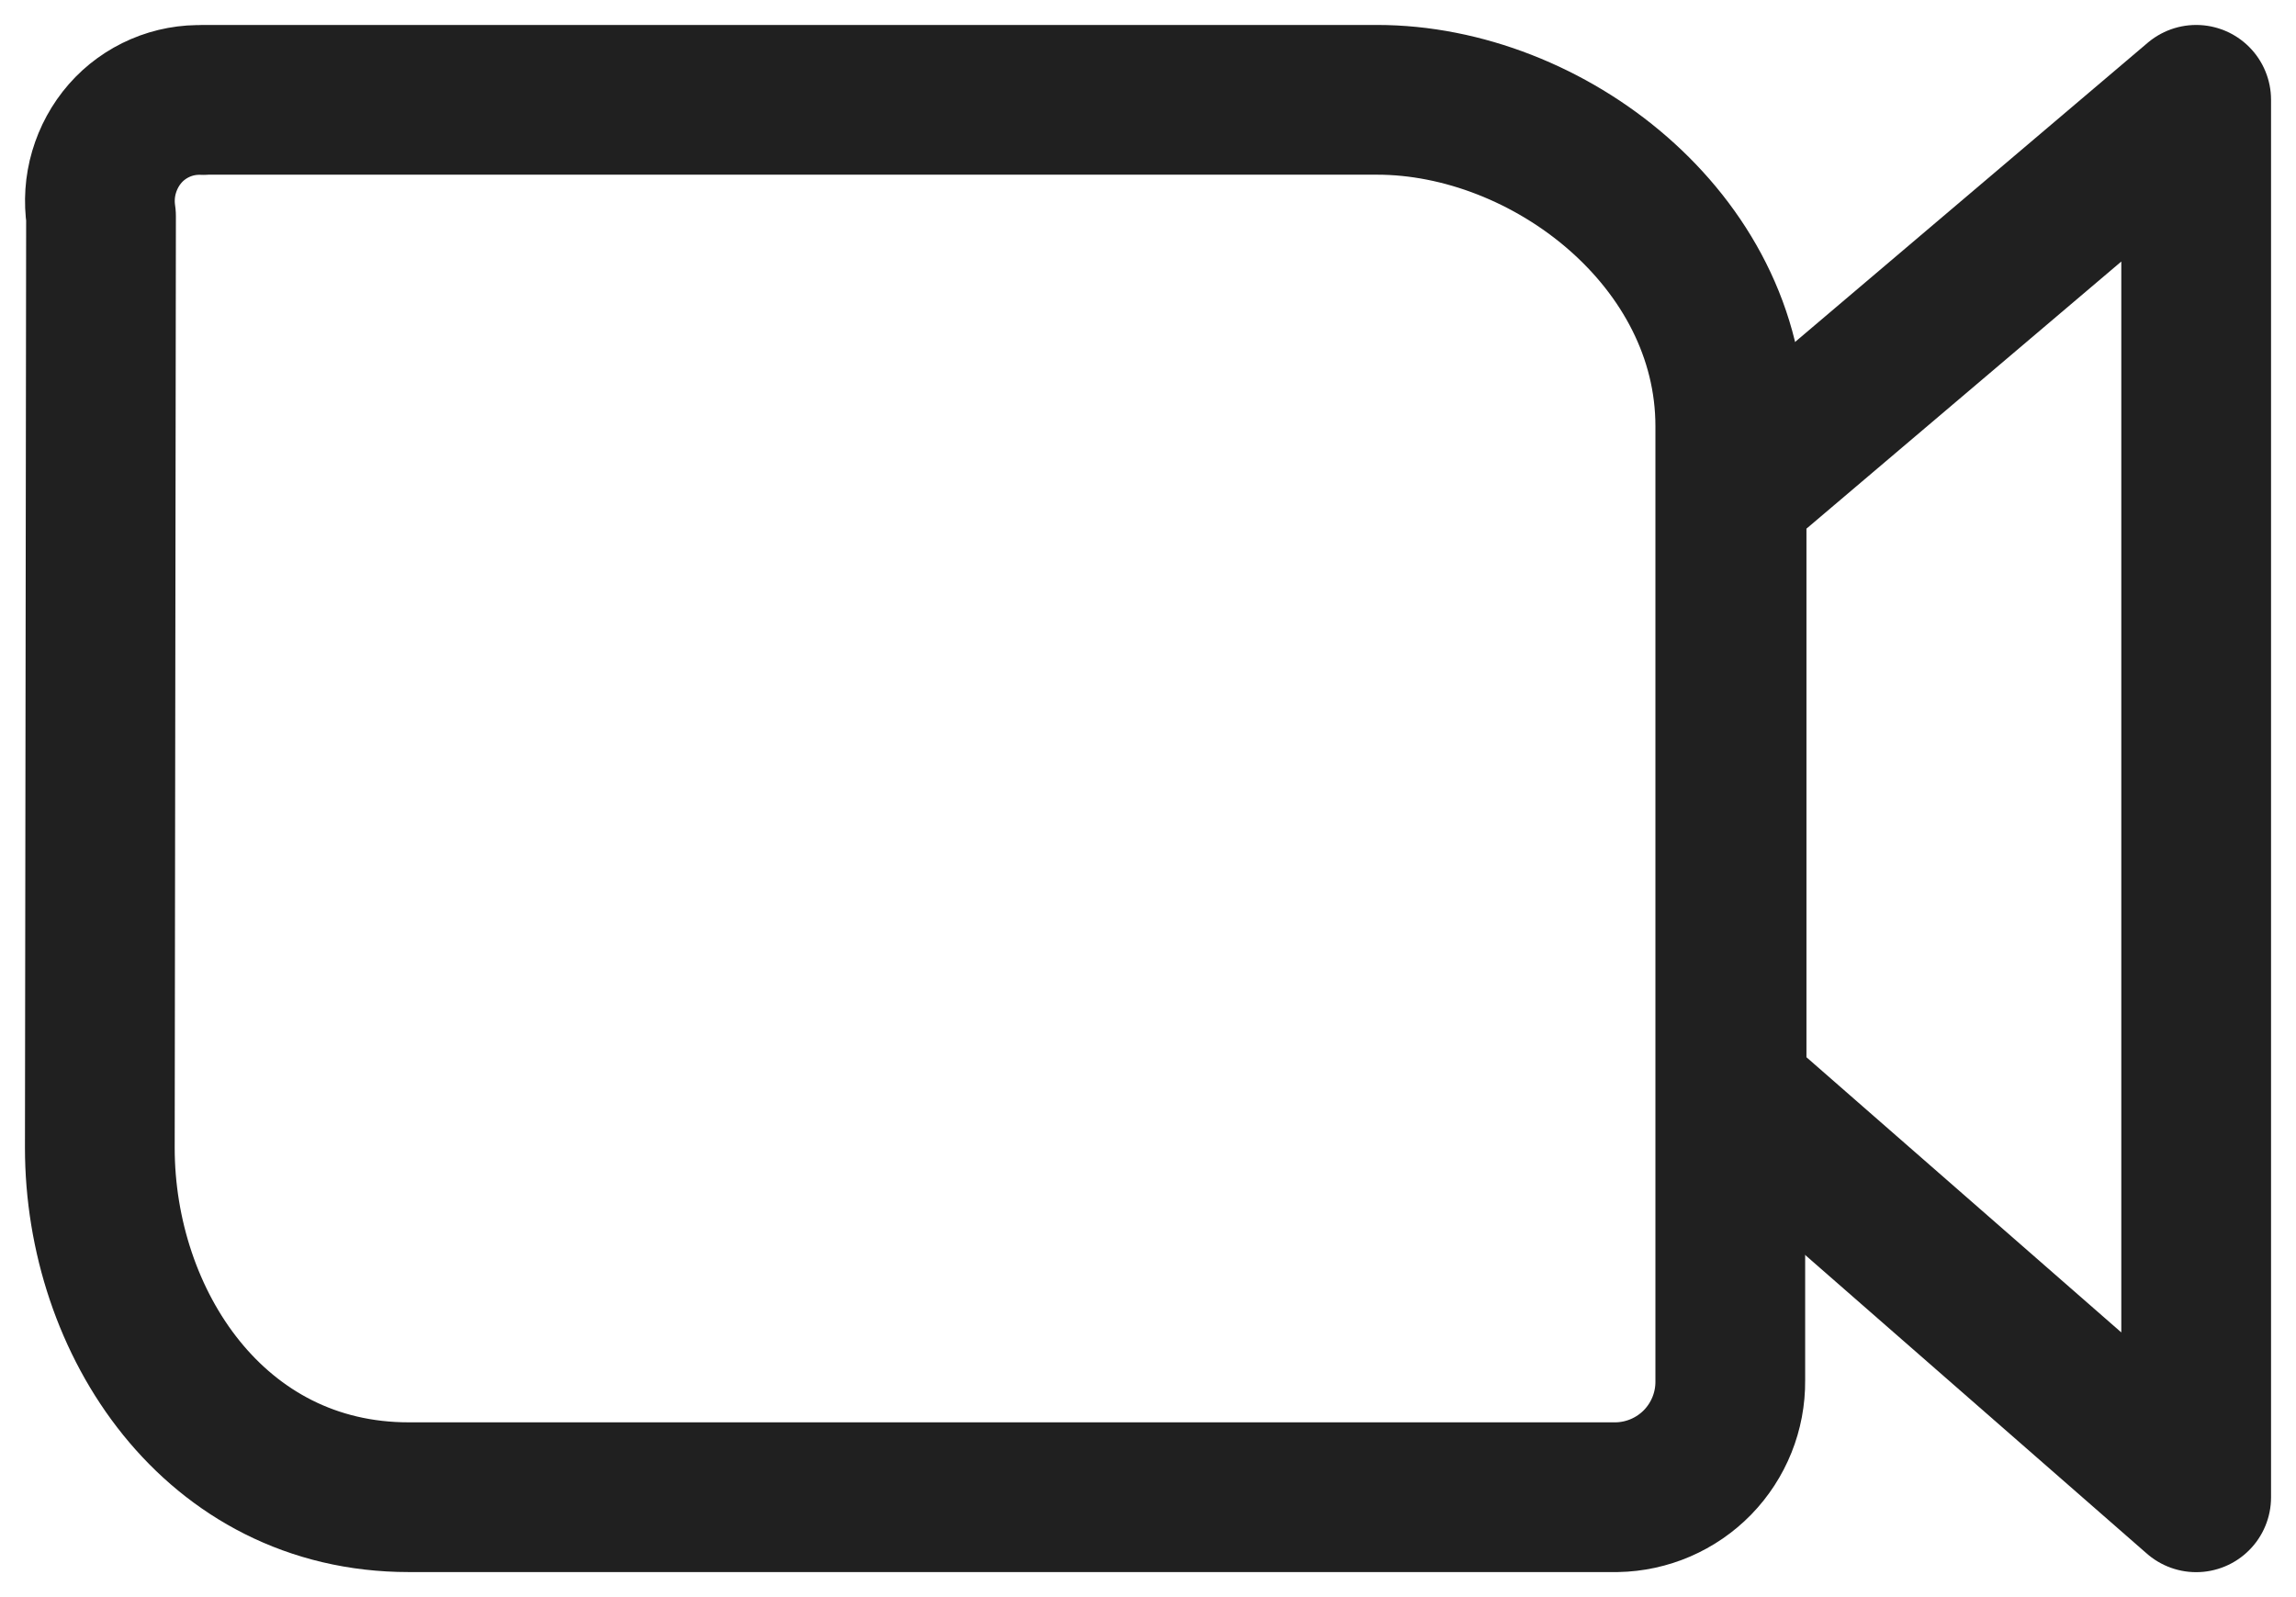
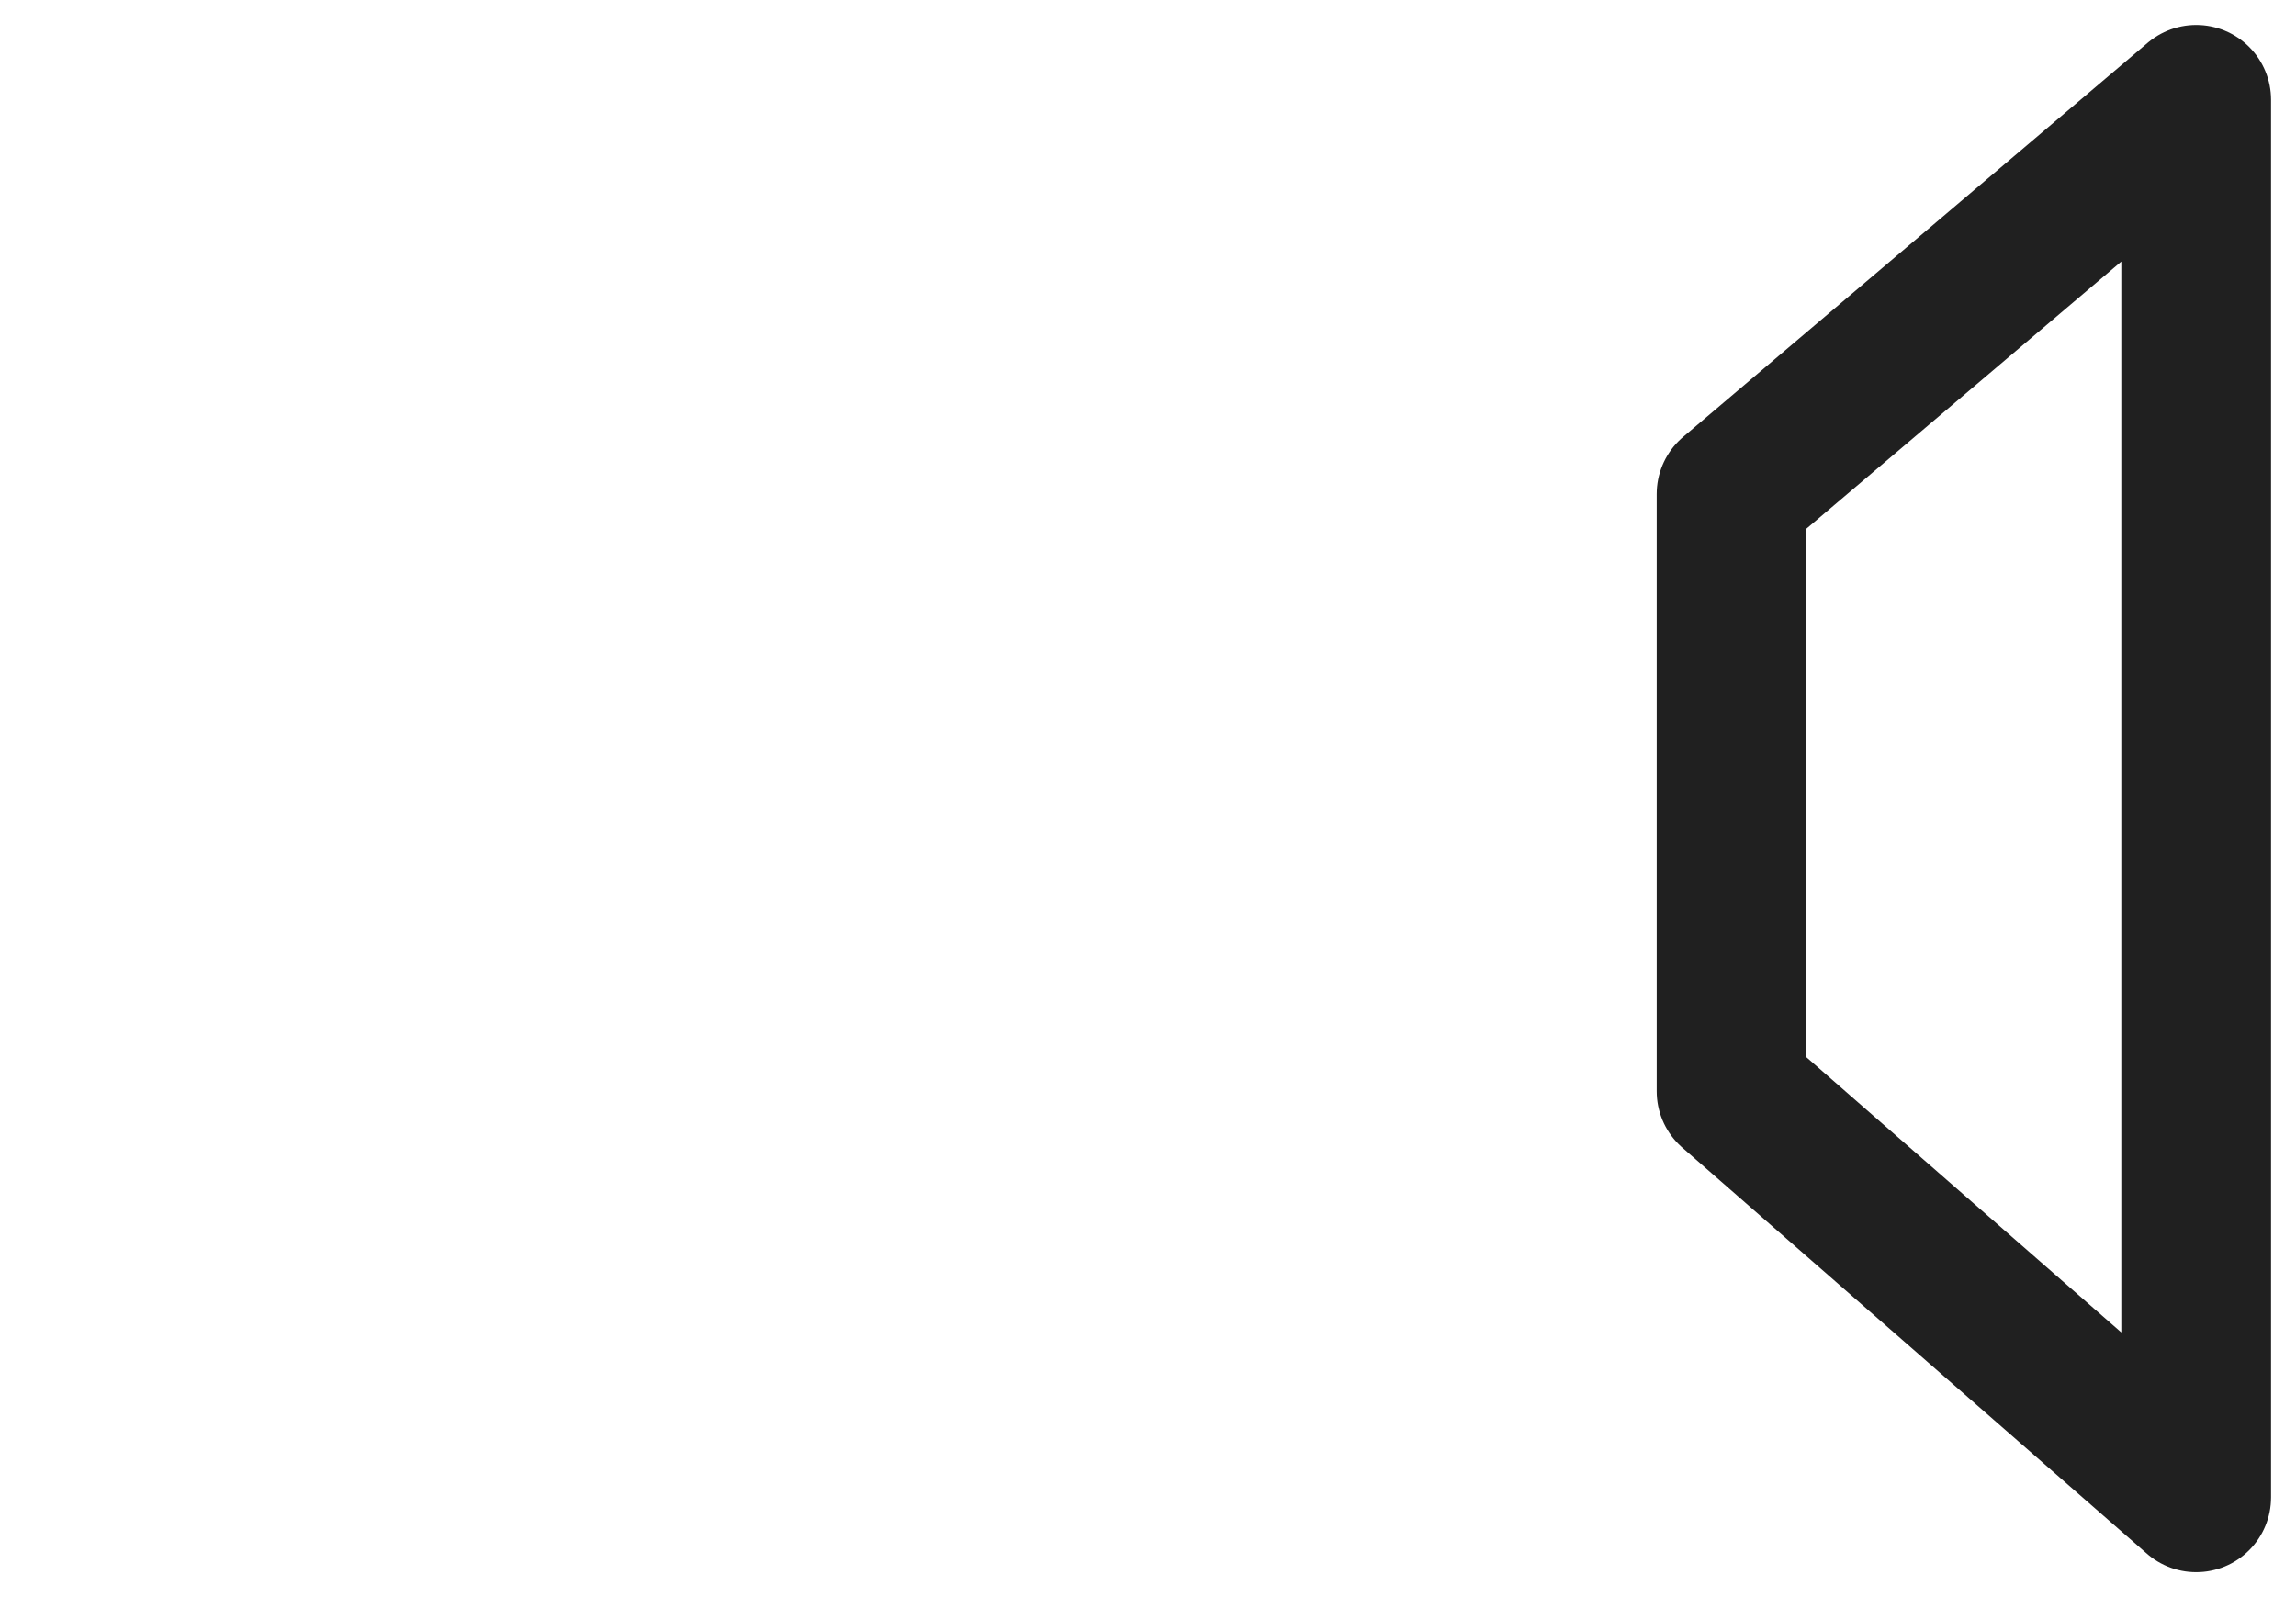
<svg xmlns="http://www.w3.org/2000/svg" width="23" height="16" viewBox="0 0 23 16" fill="none">
  <path d="M17.346 4.949V10.932L22 15V1L17.346 4.949Z" stroke="#202020" stroke-width="1.5" stroke-linecap="round" stroke-linejoin="round" />
-   <path d="M2.035 1H13.795C15.508 1 17.333 2.404 17.333 4.27V13.832C17.336 14.137 17.218 14.431 17.005 14.65C16.792 14.868 16.501 14.994 16.196 14.999H4.094C2.149 14.999 1 13.249 1 11.499L1.012 2.166C0.99 2.018 1 1.868 1.042 1.725C1.084 1.582 1.156 1.449 1.254 1.337C1.351 1.226 1.472 1.139 1.607 1.081C1.742 1.023 1.889 0.996 2.036 1.002L2.035 1Z" stroke="#202020" stroke-width="1.5" stroke-linecap="round" stroke-linejoin="round" />
</svg>